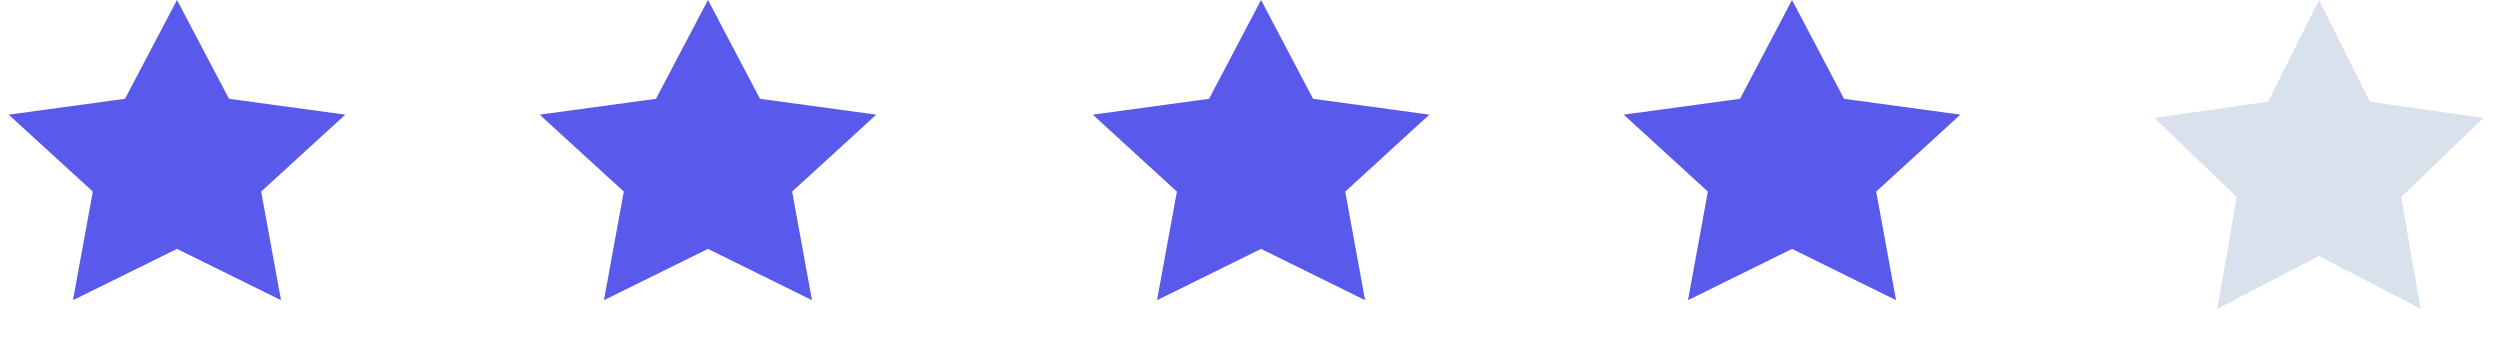
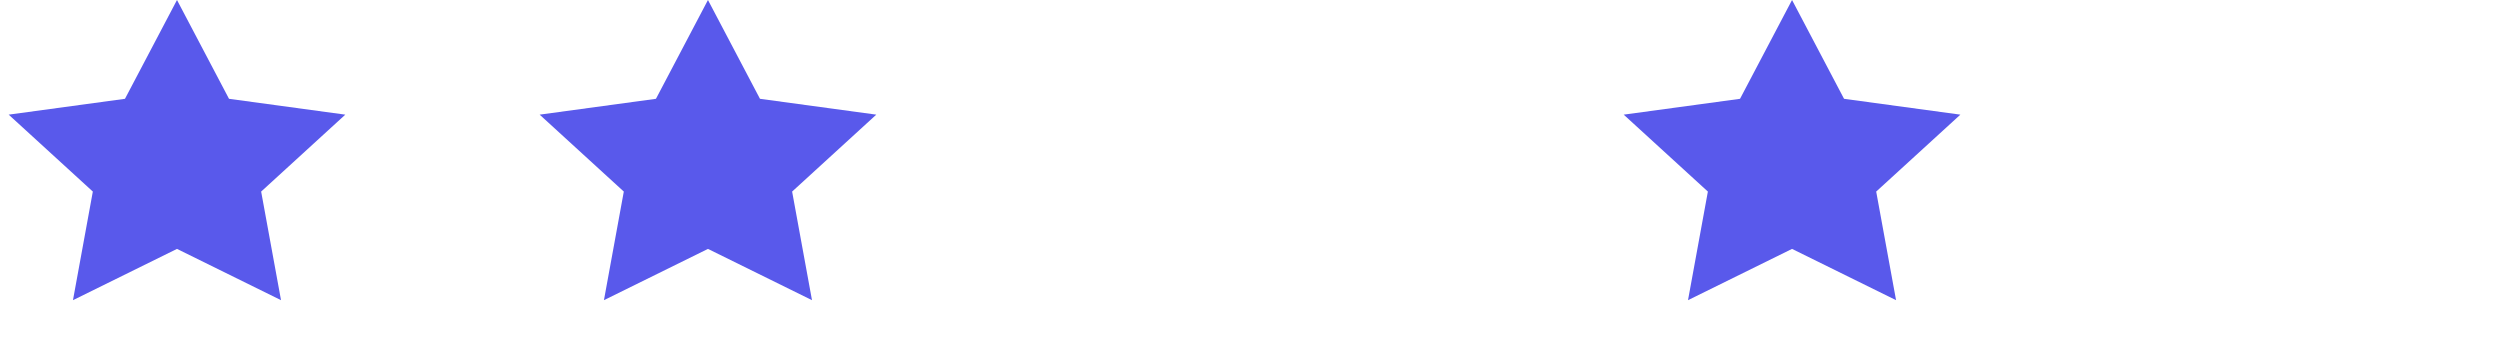
<svg xmlns="http://www.w3.org/2000/svg" width="113" height="16" viewBox="0 0 113 16" fill="none">
-   <path fill-rule="evenodd" clip-rule="evenodd" d="M8 11.25L3.298 13.568L4.196 8.659L0.392 5.182L5.649 4.466L8 0L10.351 4.466L15.608 5.182L11.804 8.659L12.702 13.568L8 11.25Z" fill="#5959EB" />
+   <path fill-rule="evenodd" clip-rule="evenodd" d="M8 11.25L3.298 13.568L4.196 8.659L0.392 5.182L5.649 4.466L8 0L10.351 4.466L15.608 5.182L11.804 8.659L12.702 13.568Z" fill="#5959EB" />
  <path fill-rule="evenodd" clip-rule="evenodd" d="M32 11.25L27.298 13.568L28.196 8.659L24.392 5.182L29.649 4.466L32 0L34.351 4.466L39.608 5.182L35.804 8.659L36.702 13.568L32 11.25Z" fill="#5959EB" />
-   <path fill-rule="evenodd" clip-rule="evenodd" d="M57 11.25L52.298 13.568L53.196 8.659L49.392 5.182L54.649 4.466L57 0L59.351 4.466L64.609 5.182L60.804 8.659L61.702 13.568L57 11.25Z" fill="#5959EB" />
  <path fill-rule="evenodd" clip-rule="evenodd" d="M81 11.25L76.298 13.568L77.196 8.659L73.391 5.182L78.649 4.466L81 0L83.351 4.466L88.609 5.182L84.804 8.659L85.702 13.568L81 11.25Z" fill="#5959EB" />
-   <path fill-rule="evenodd" clip-rule="evenodd" d="M104.817 11.572L100.222 13.956L101.1 8.907L97.383 5.331L102.52 4.594L104.817 0L107.115 4.594L112.252 5.331L108.535 8.907L109.412 13.956L104.817 11.572Z" fill="#D9E2EC" />
</svg>